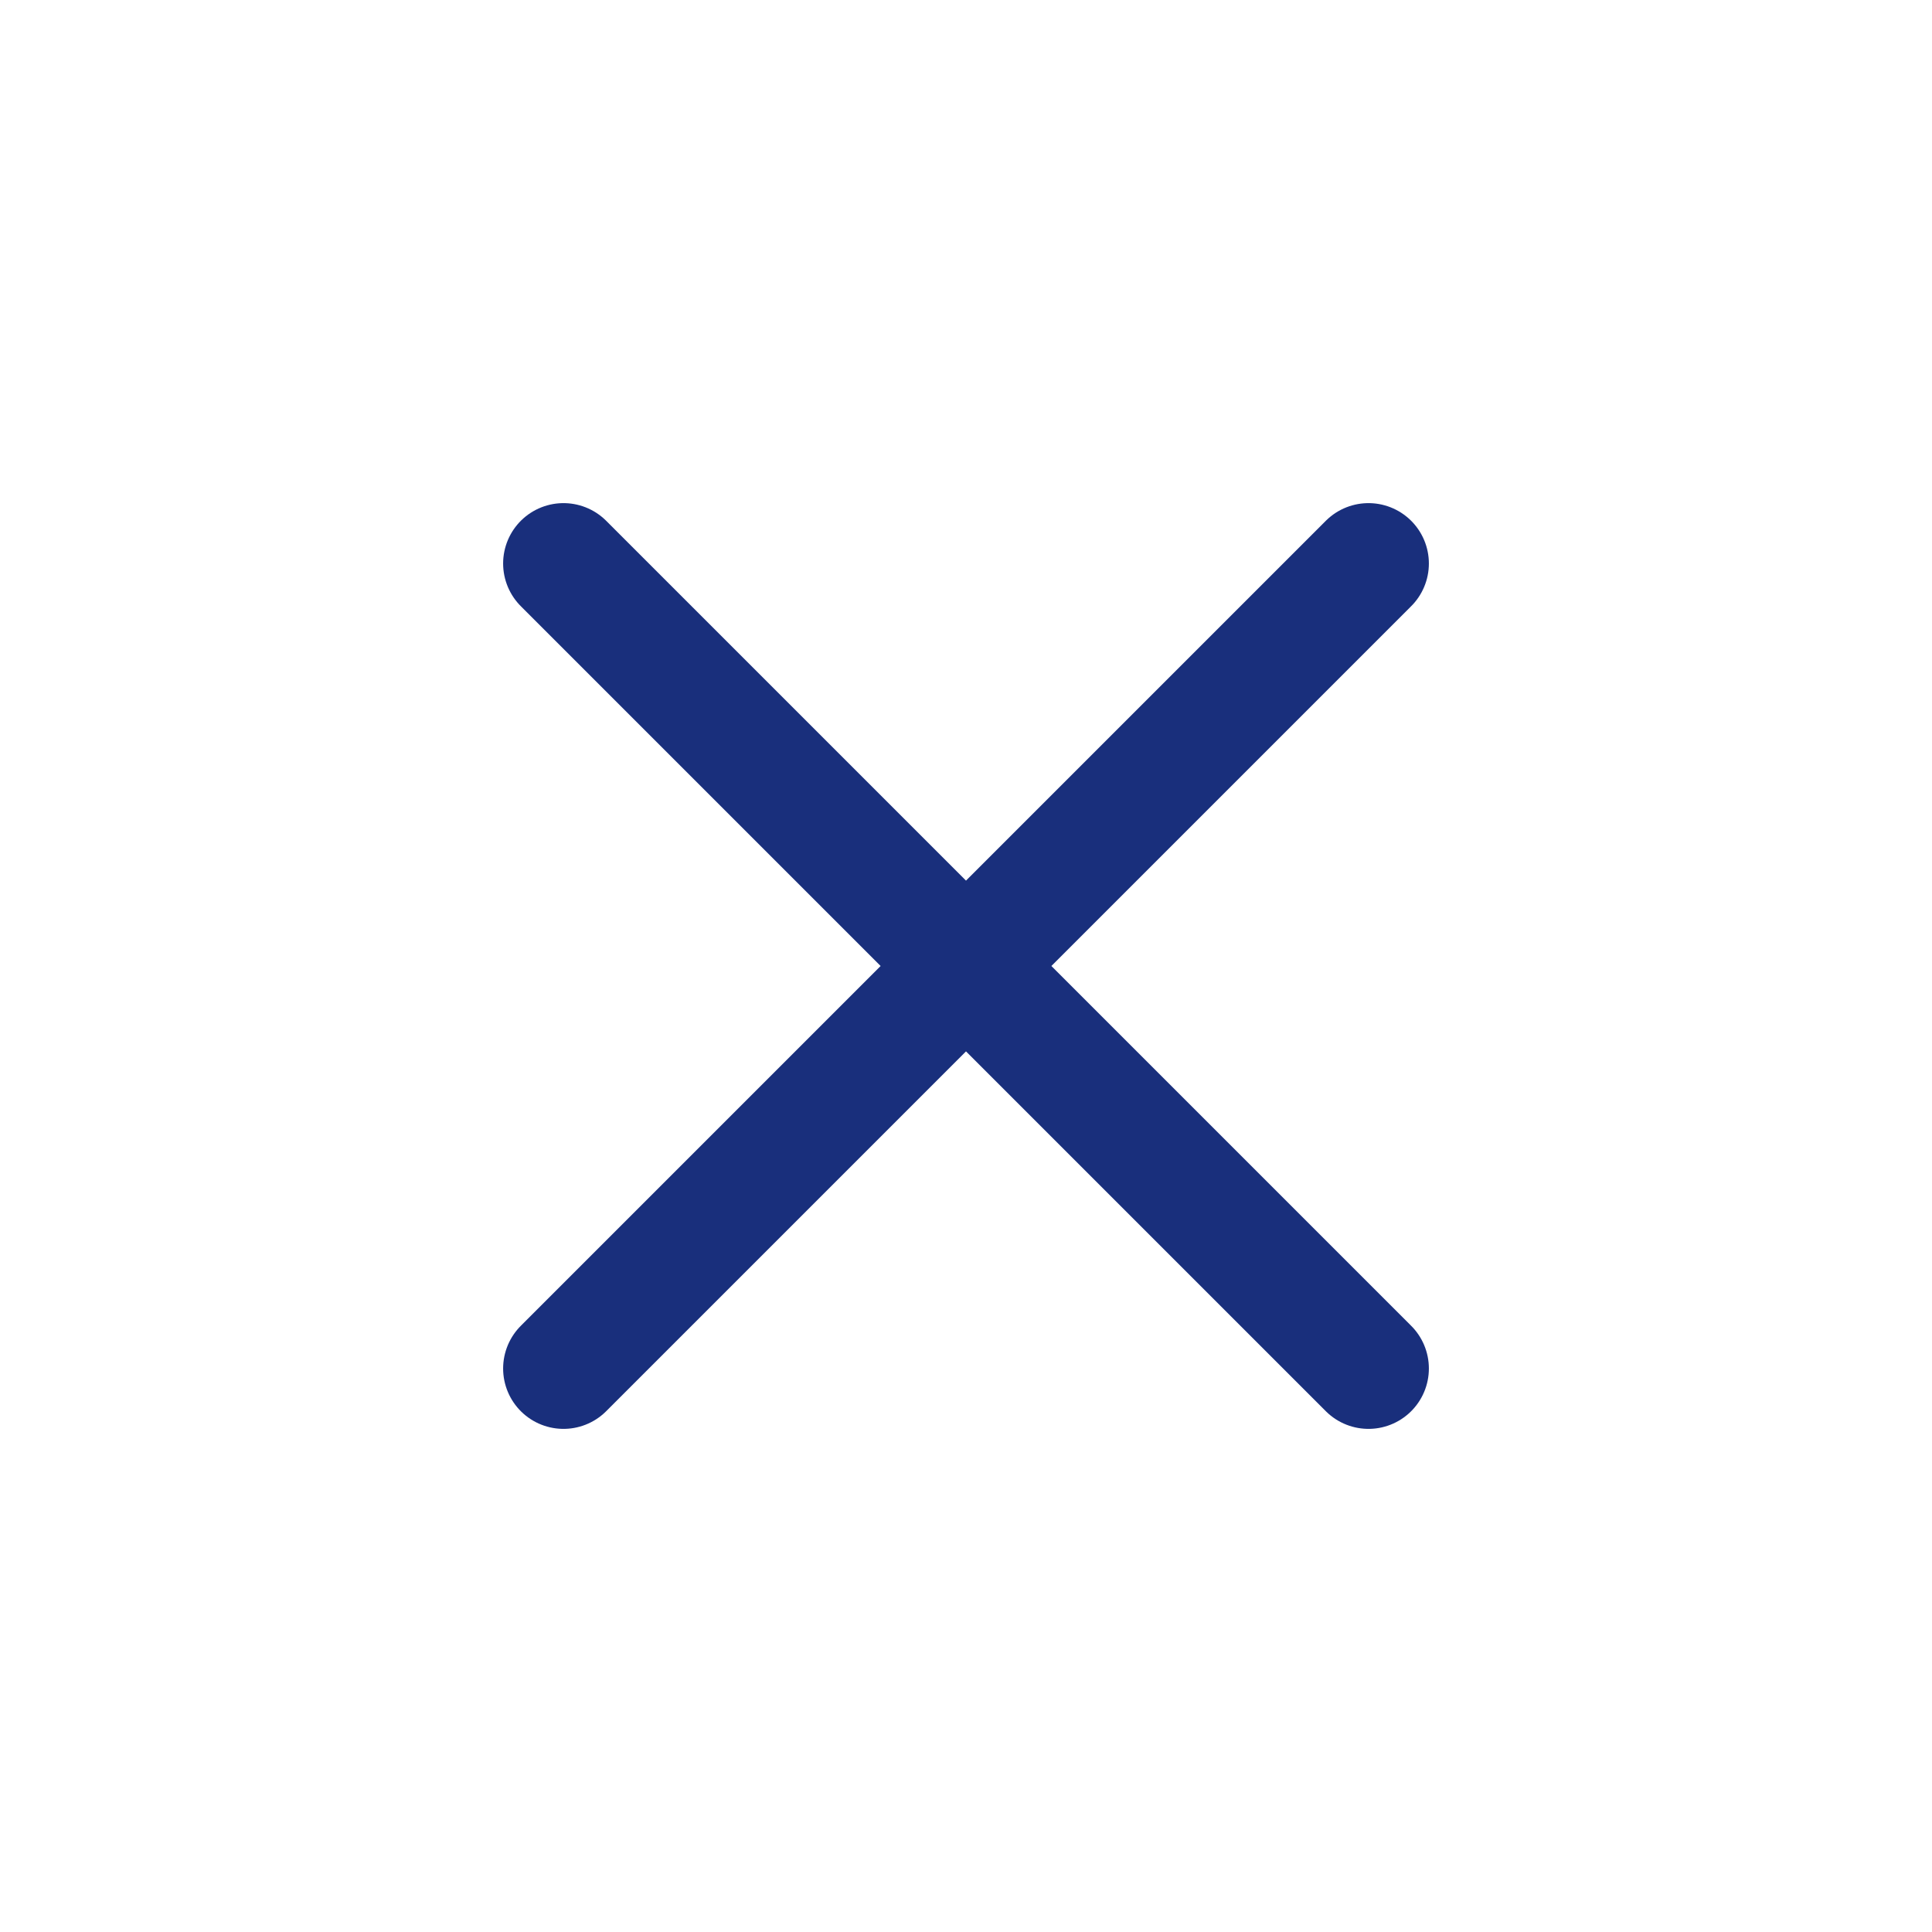
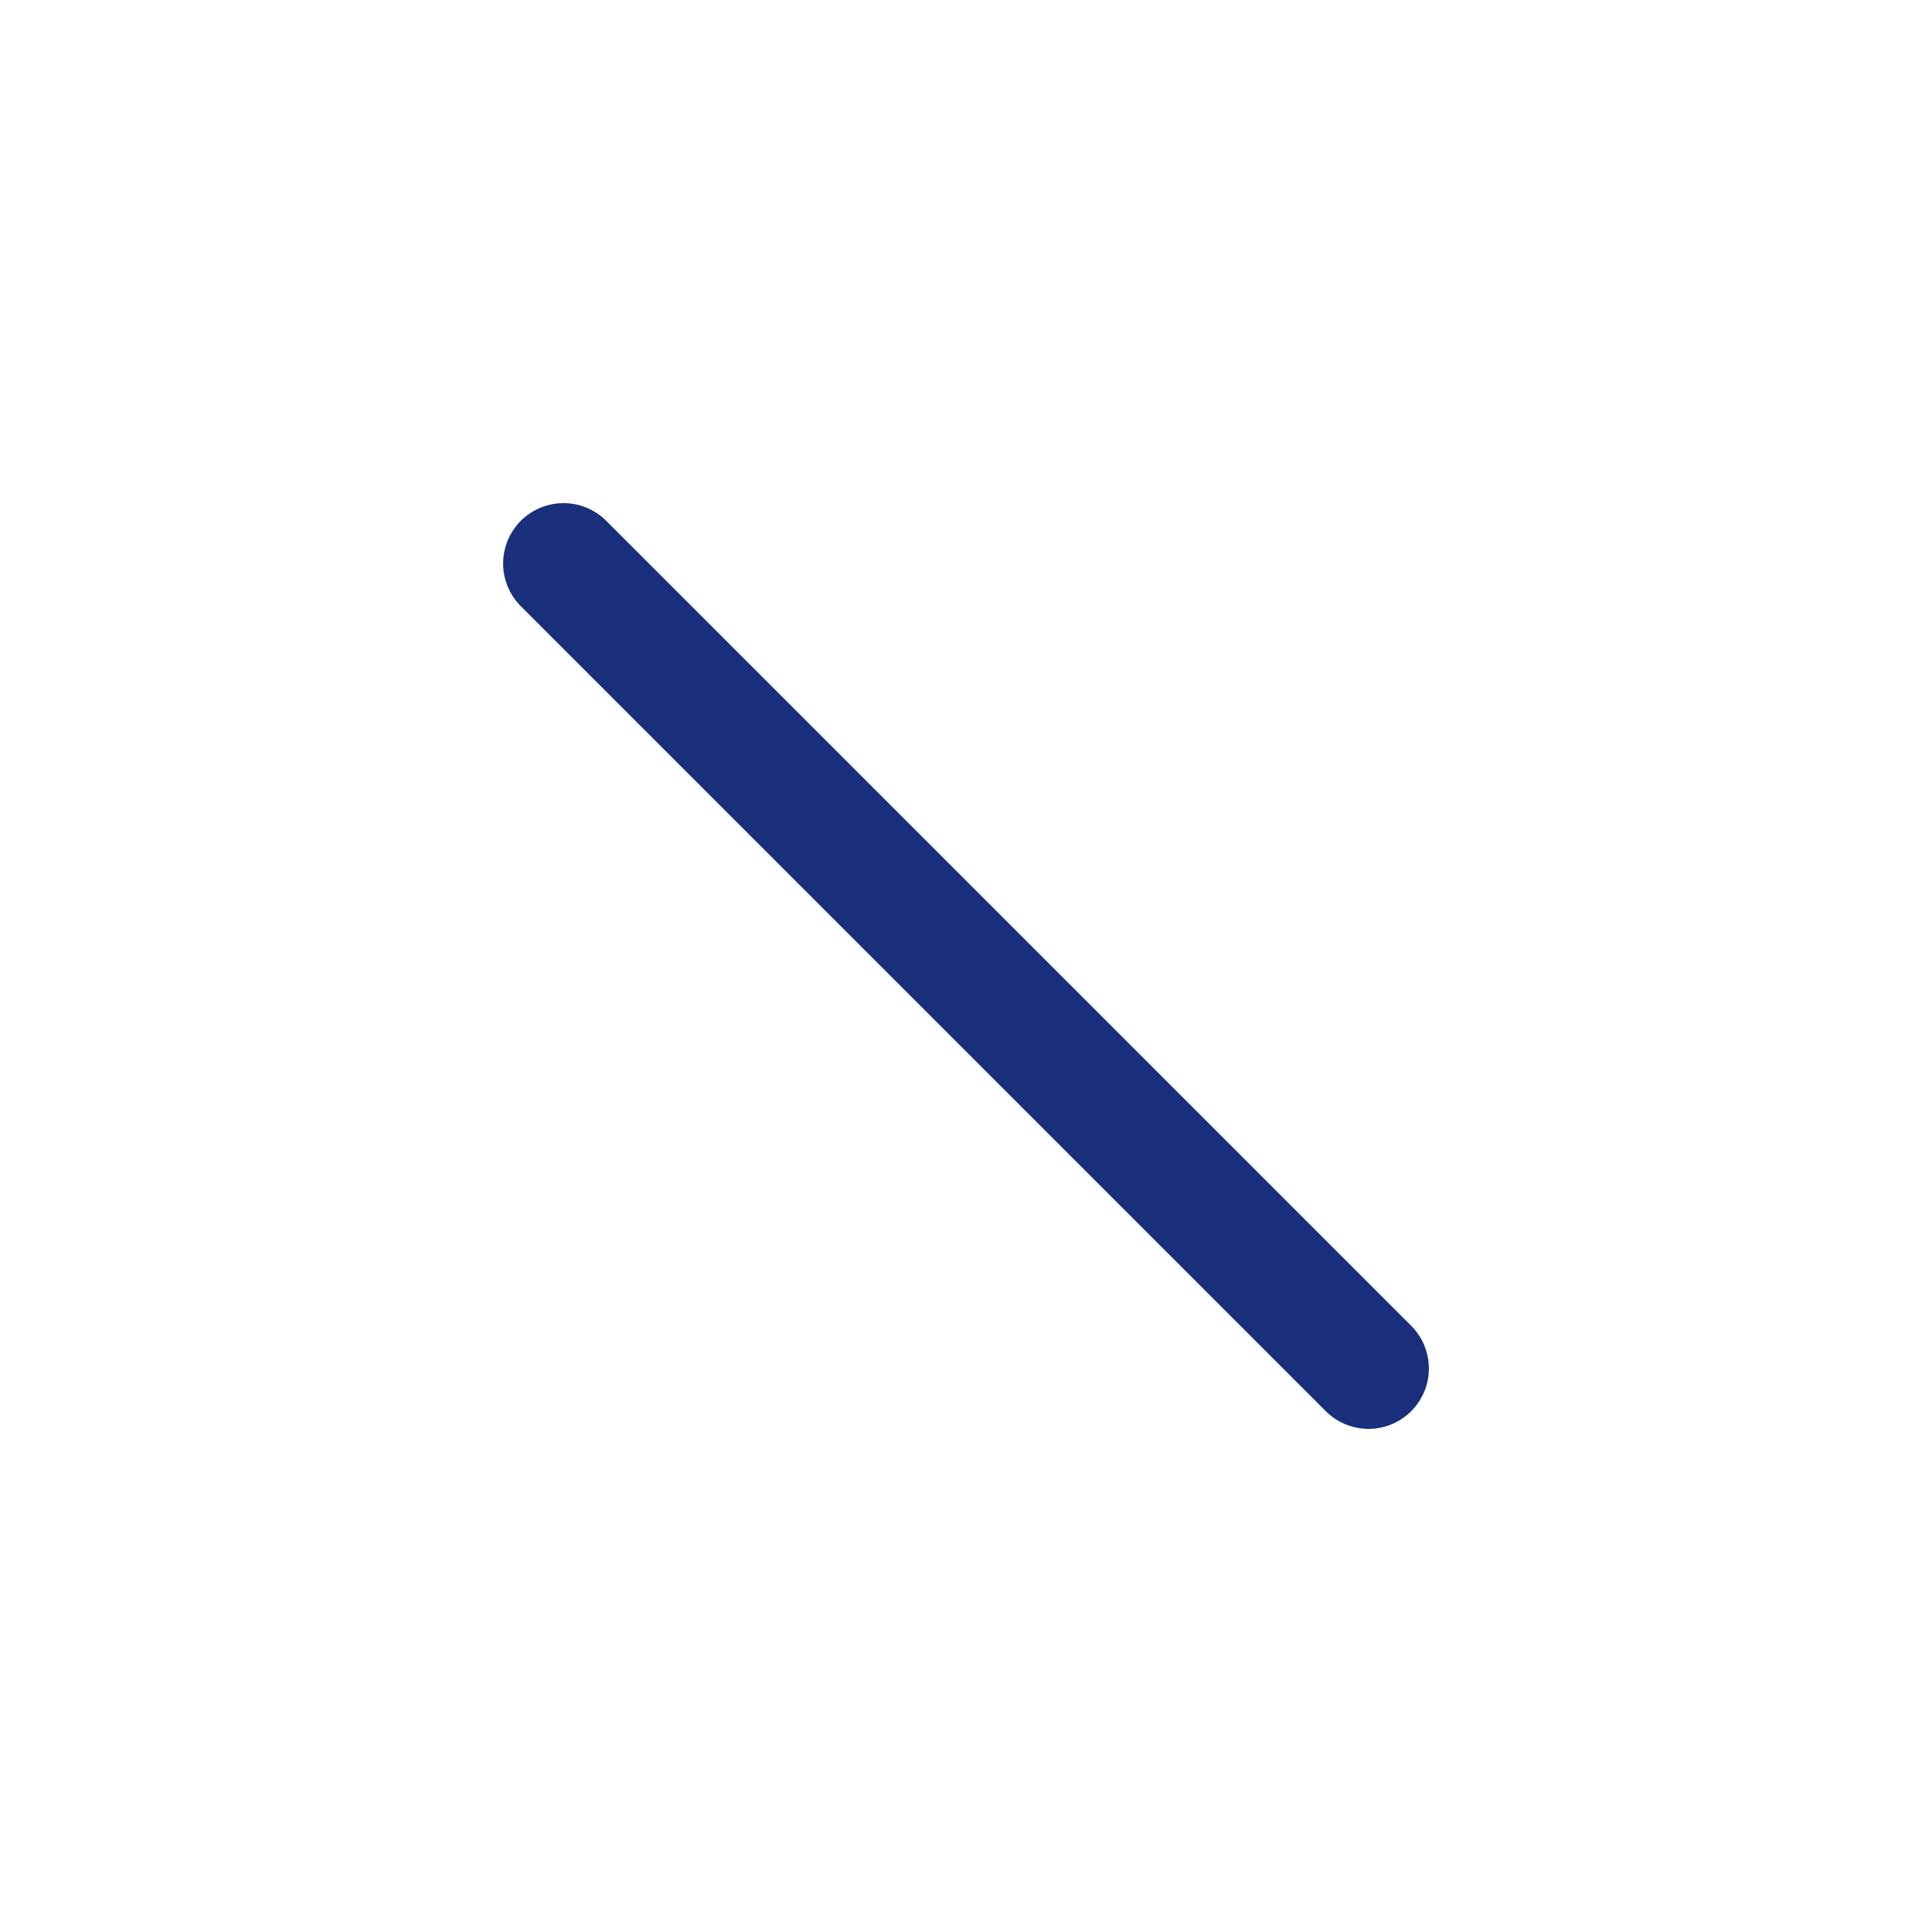
<svg xmlns="http://www.w3.org/2000/svg" width="24" height="24" viewBox="0 0 24 24" fill="none">
-   <path d="M17 7L7 17M7 7L17 17" stroke="#192F7C" stroke-width="1.5" stroke-linecap="round" stroke-linejoin="round" />
+   <path d="M17 7M7 7L17 17" stroke="#192F7C" stroke-width="1.5" stroke-linecap="round" stroke-linejoin="round" />
</svg>